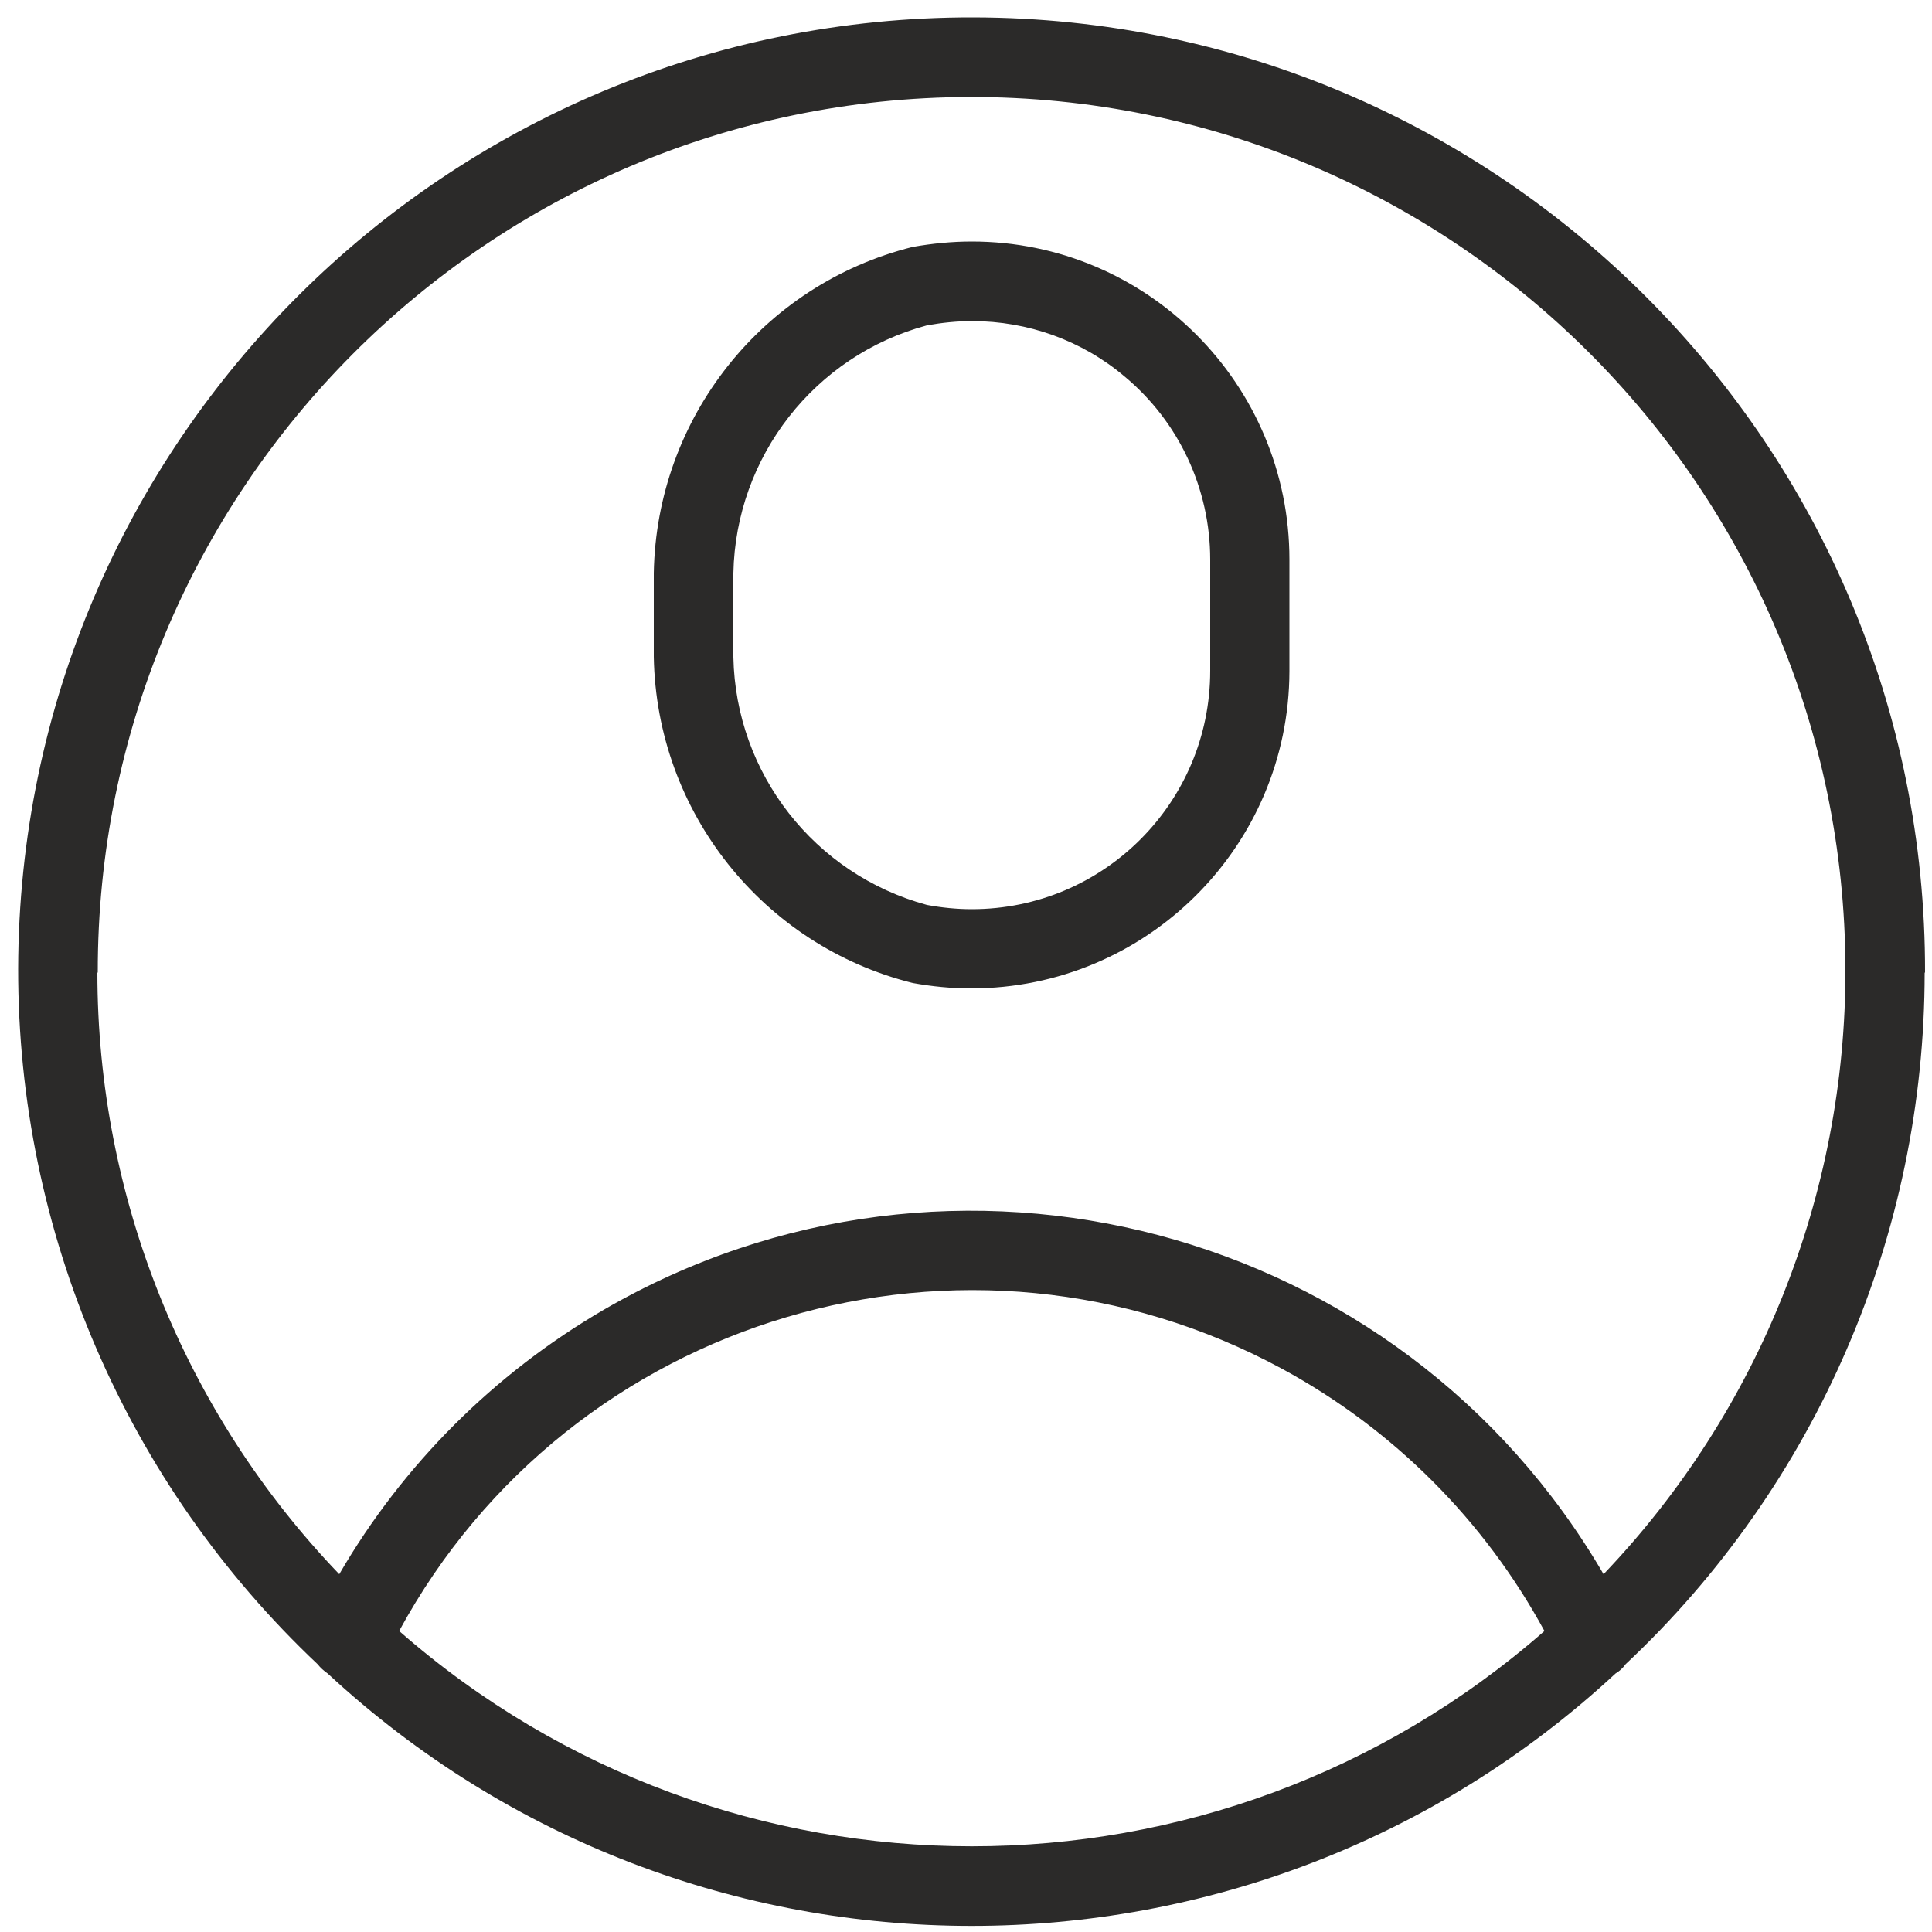
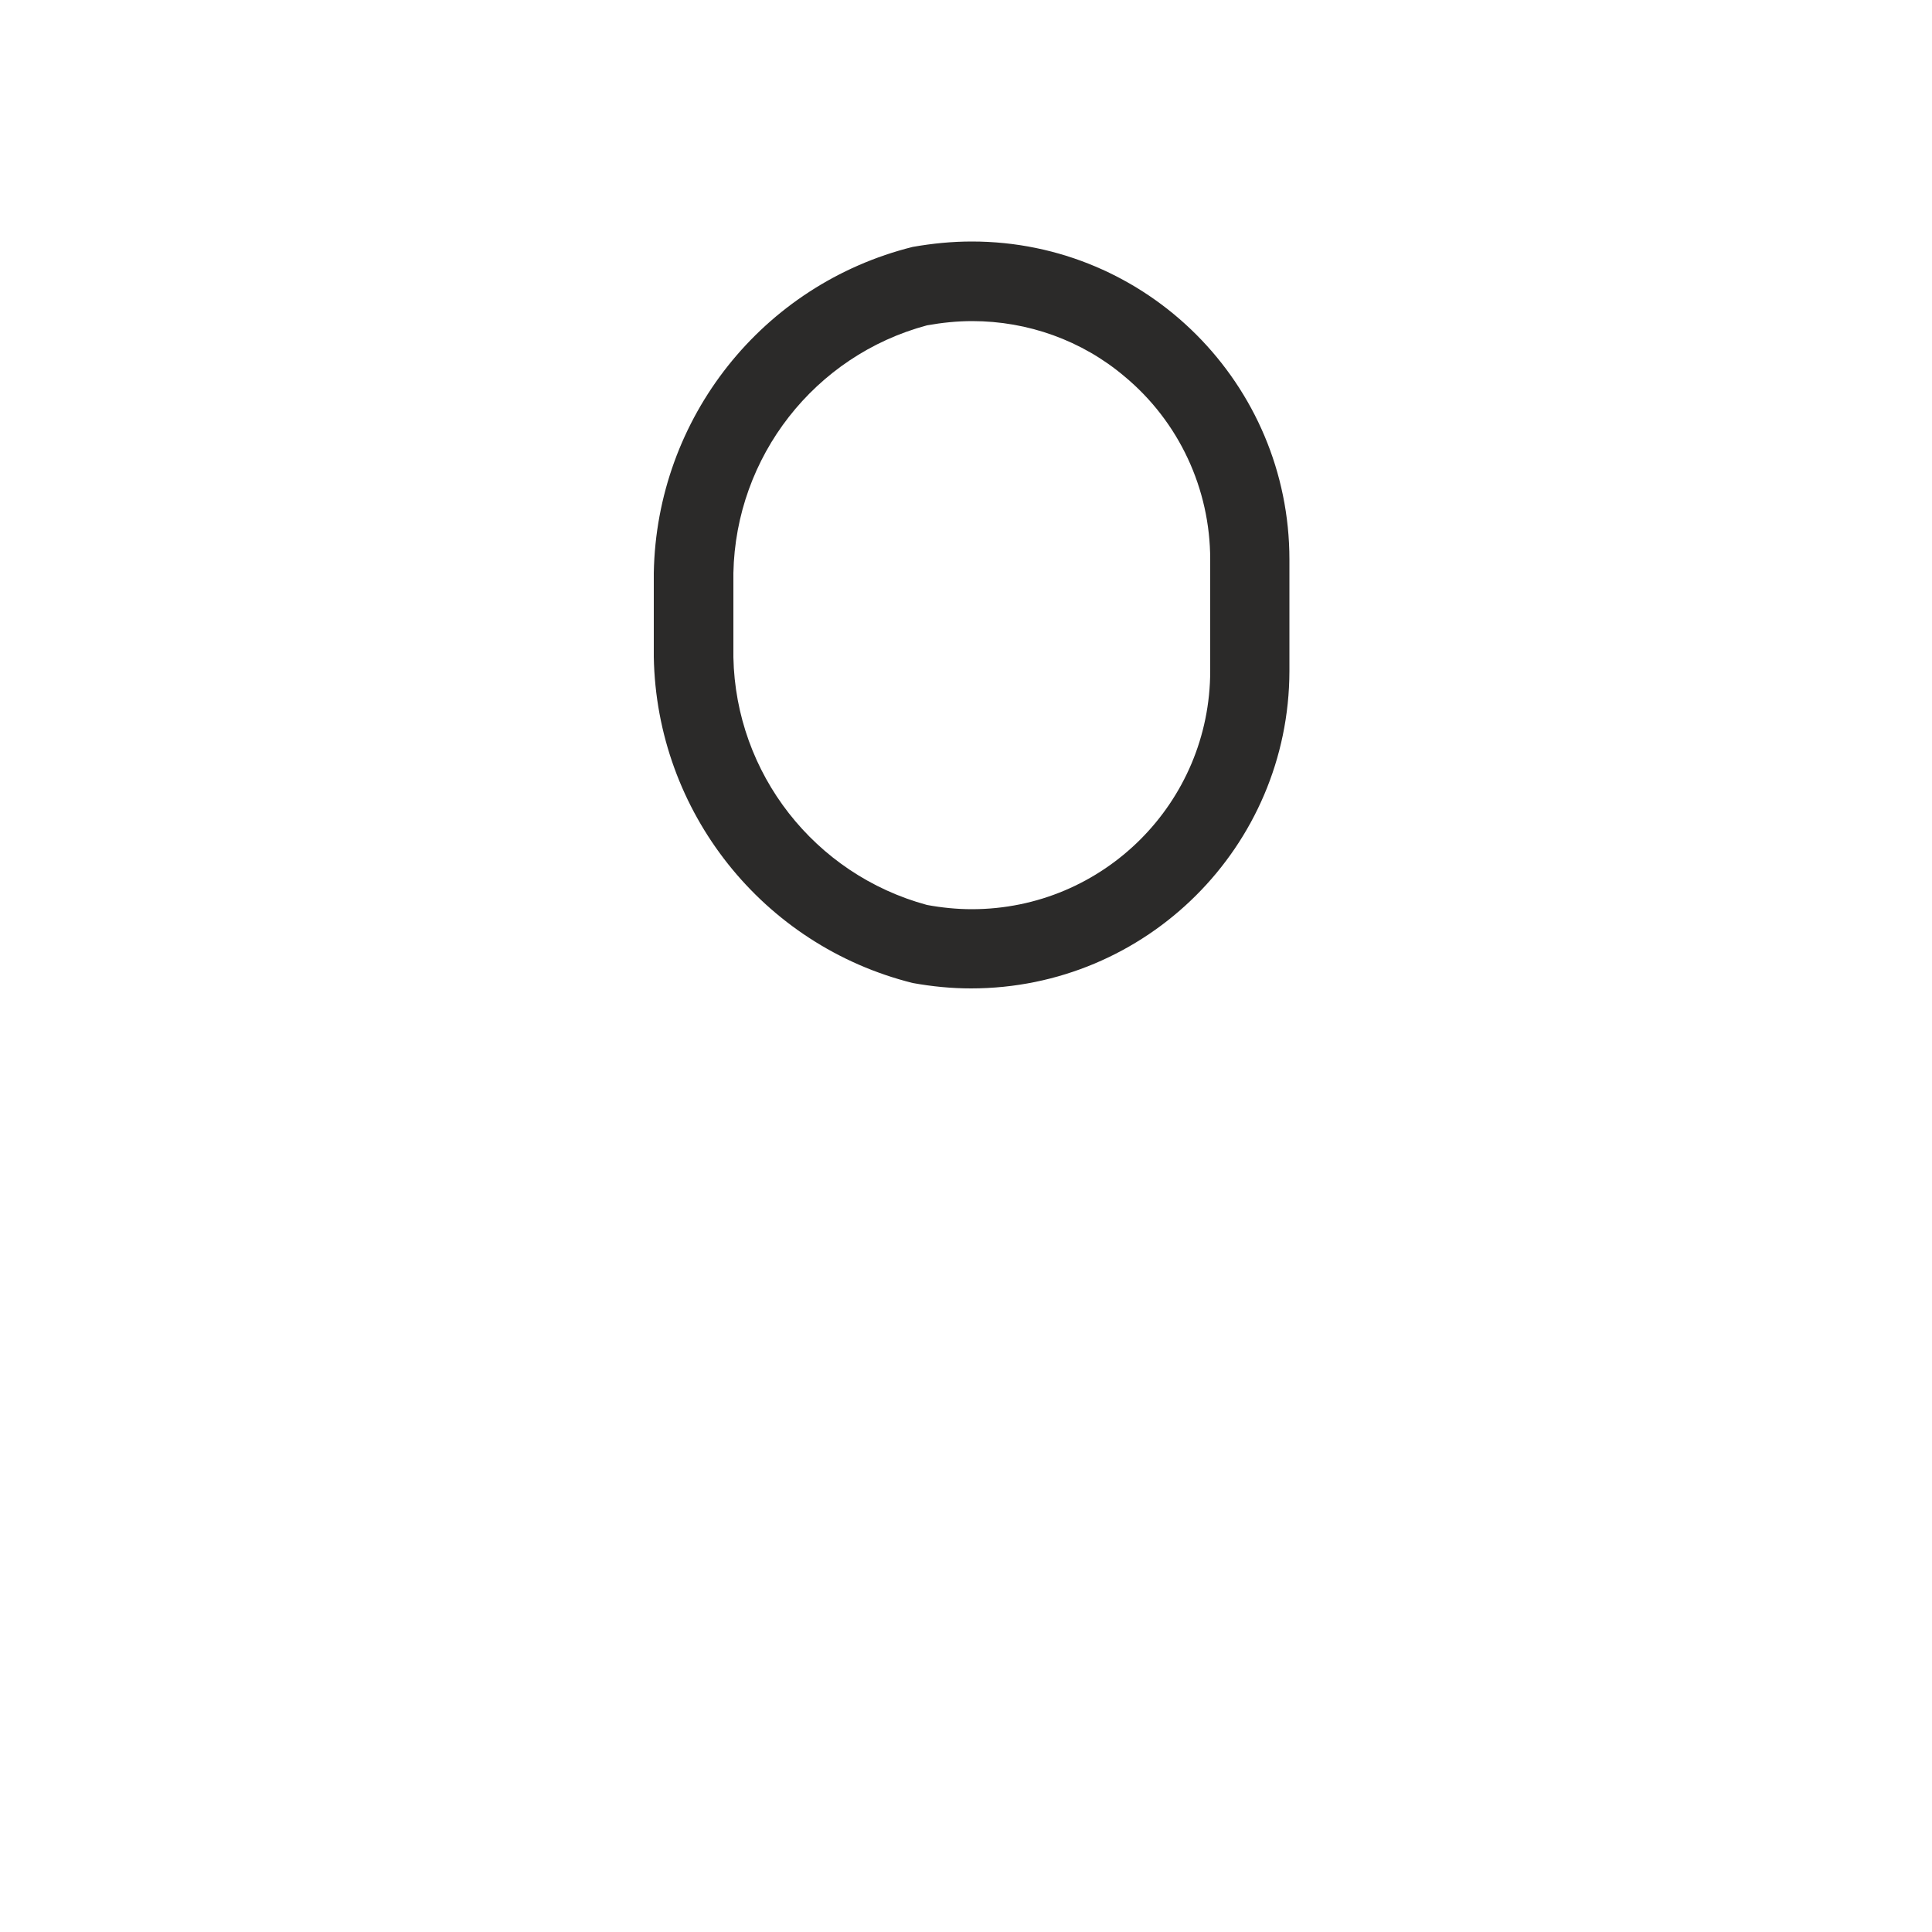
<svg xmlns="http://www.w3.org/2000/svg" id="Ebene_1" viewBox="0 0 50 50">
  <defs>
    <style>.cls-1{fill:#2b2a29;}</style>
  </defs>
  <g id="Gruppe_281">
    <path id="Pfad_546" class="cls-1" d="M23.62,25.44c.5,.09,1,.14,1.51,.14,4.54,0,8.23-3.67,8.24-8.21,0,0,0,0,0-.01v-2.88c0-4.54-3.68-8.23-8.22-8.23-.51,0-1.02,.05-1.53,.14-3.89,.97-6.63,4.43-6.7,8.44v2.17c.07,4.01,2.82,7.47,6.7,8.44Zm-4.64-10.61c.06-3.01,2.1-5.63,5.01-6.41,.39-.07,.78-.11,1.17-.11,1.44,0,2.84,.5,3.94,1.43,1.41,1.17,2.22,2.91,2.22,4.74v2.88c0,3.41-2.76,6.17-6.17,6.17-.39,0-.78-.04-1.16-.11-2.91-.79-4.95-3.4-5.01-6.41v-2.17Z" />
-     <path id="Pfad_547" class="cls-1" d="M49.82,25.17c.03-13.63-11-24.69-24.62-24.72C11.57,.42,.5,11.44,.47,25.07c-.01,6.81,2.79,13.32,7.75,18,.07,.09,.16,.17,.26,.24,9.4,8.71,23.93,8.71,33.33,0,.1-.06,.19-.14,.26-.24,4.94-4.64,7.74-11.12,7.74-17.9Zm-47.29,0c-.02-12.49,10.08-22.63,22.57-22.66,12.49-.02,22.63,10.08,22.66,22.57,.01,5.83-2.23,11.44-6.26,15.66-5.26-9.03-16.84-12.09-25.88-6.84-2.83,1.65-5.19,4-6.84,6.84-4.02-4.19-6.26-9.77-6.26-15.57Zm7.8,17.04c4.44-8.18,14.68-11.22,22.86-6.78,2.87,1.56,5.22,3.91,6.78,6.78-8.48,7.43-21.16,7.43-29.64,0Z" />
  </g>
</svg>